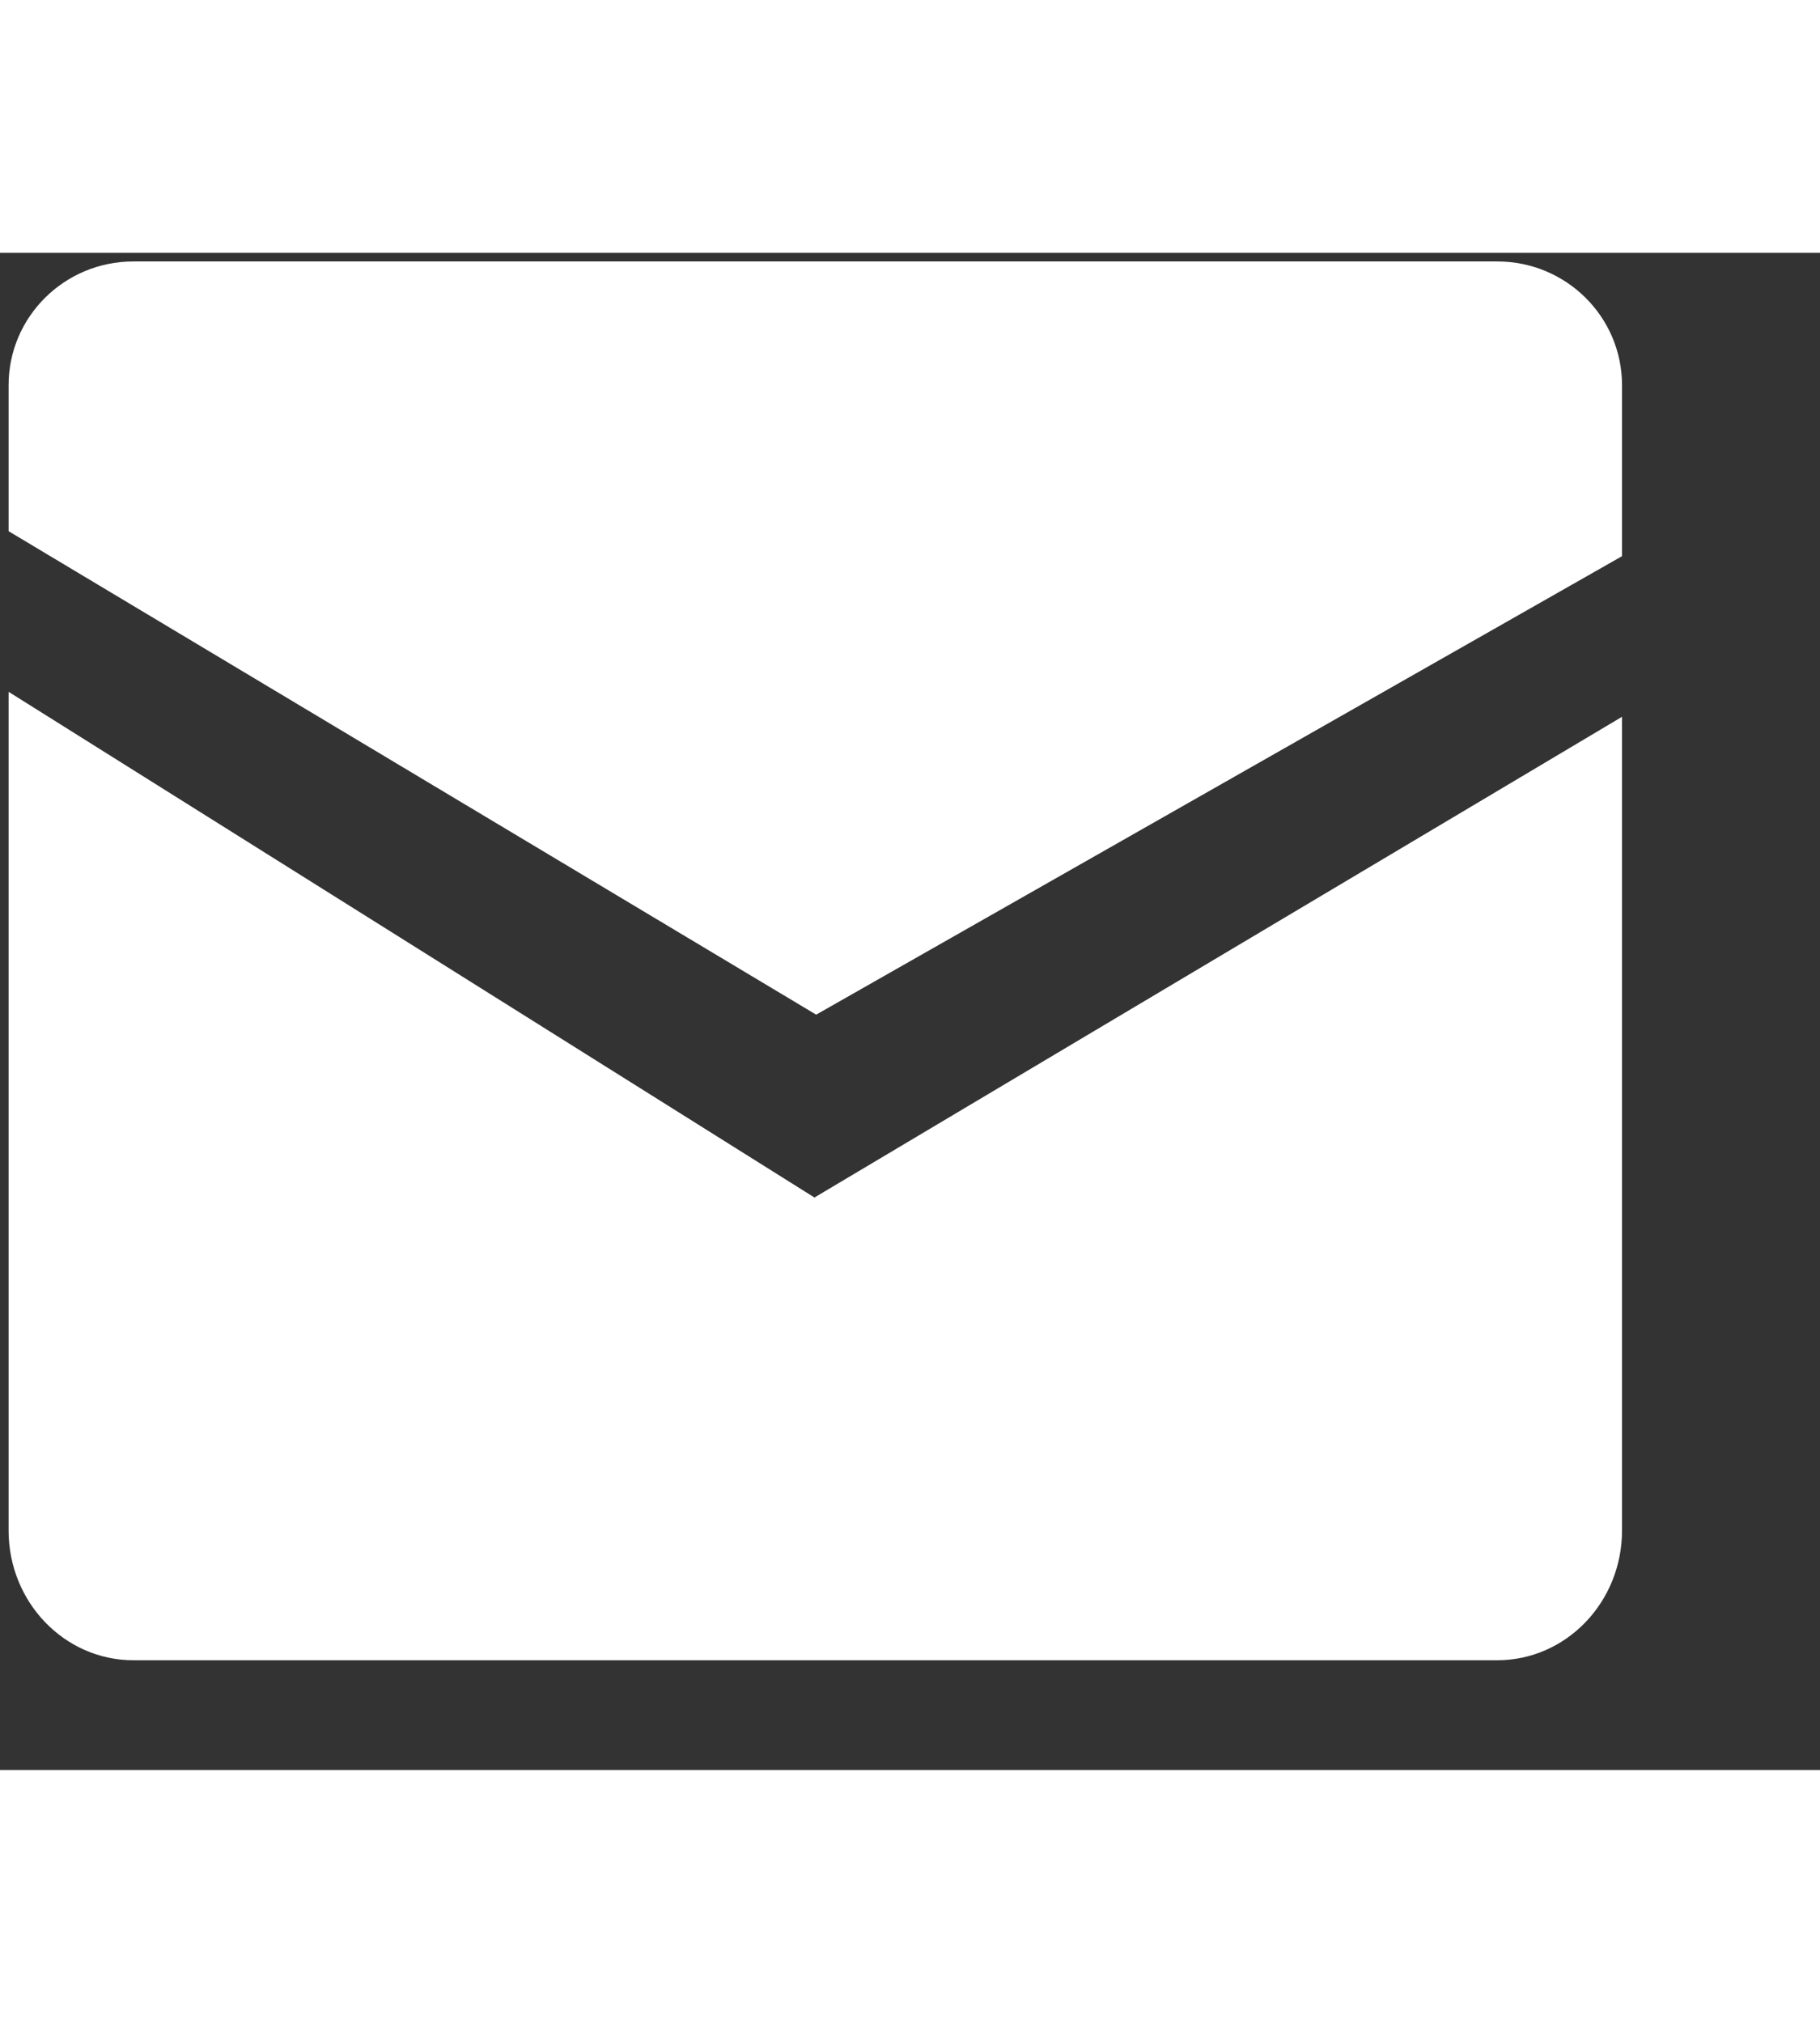
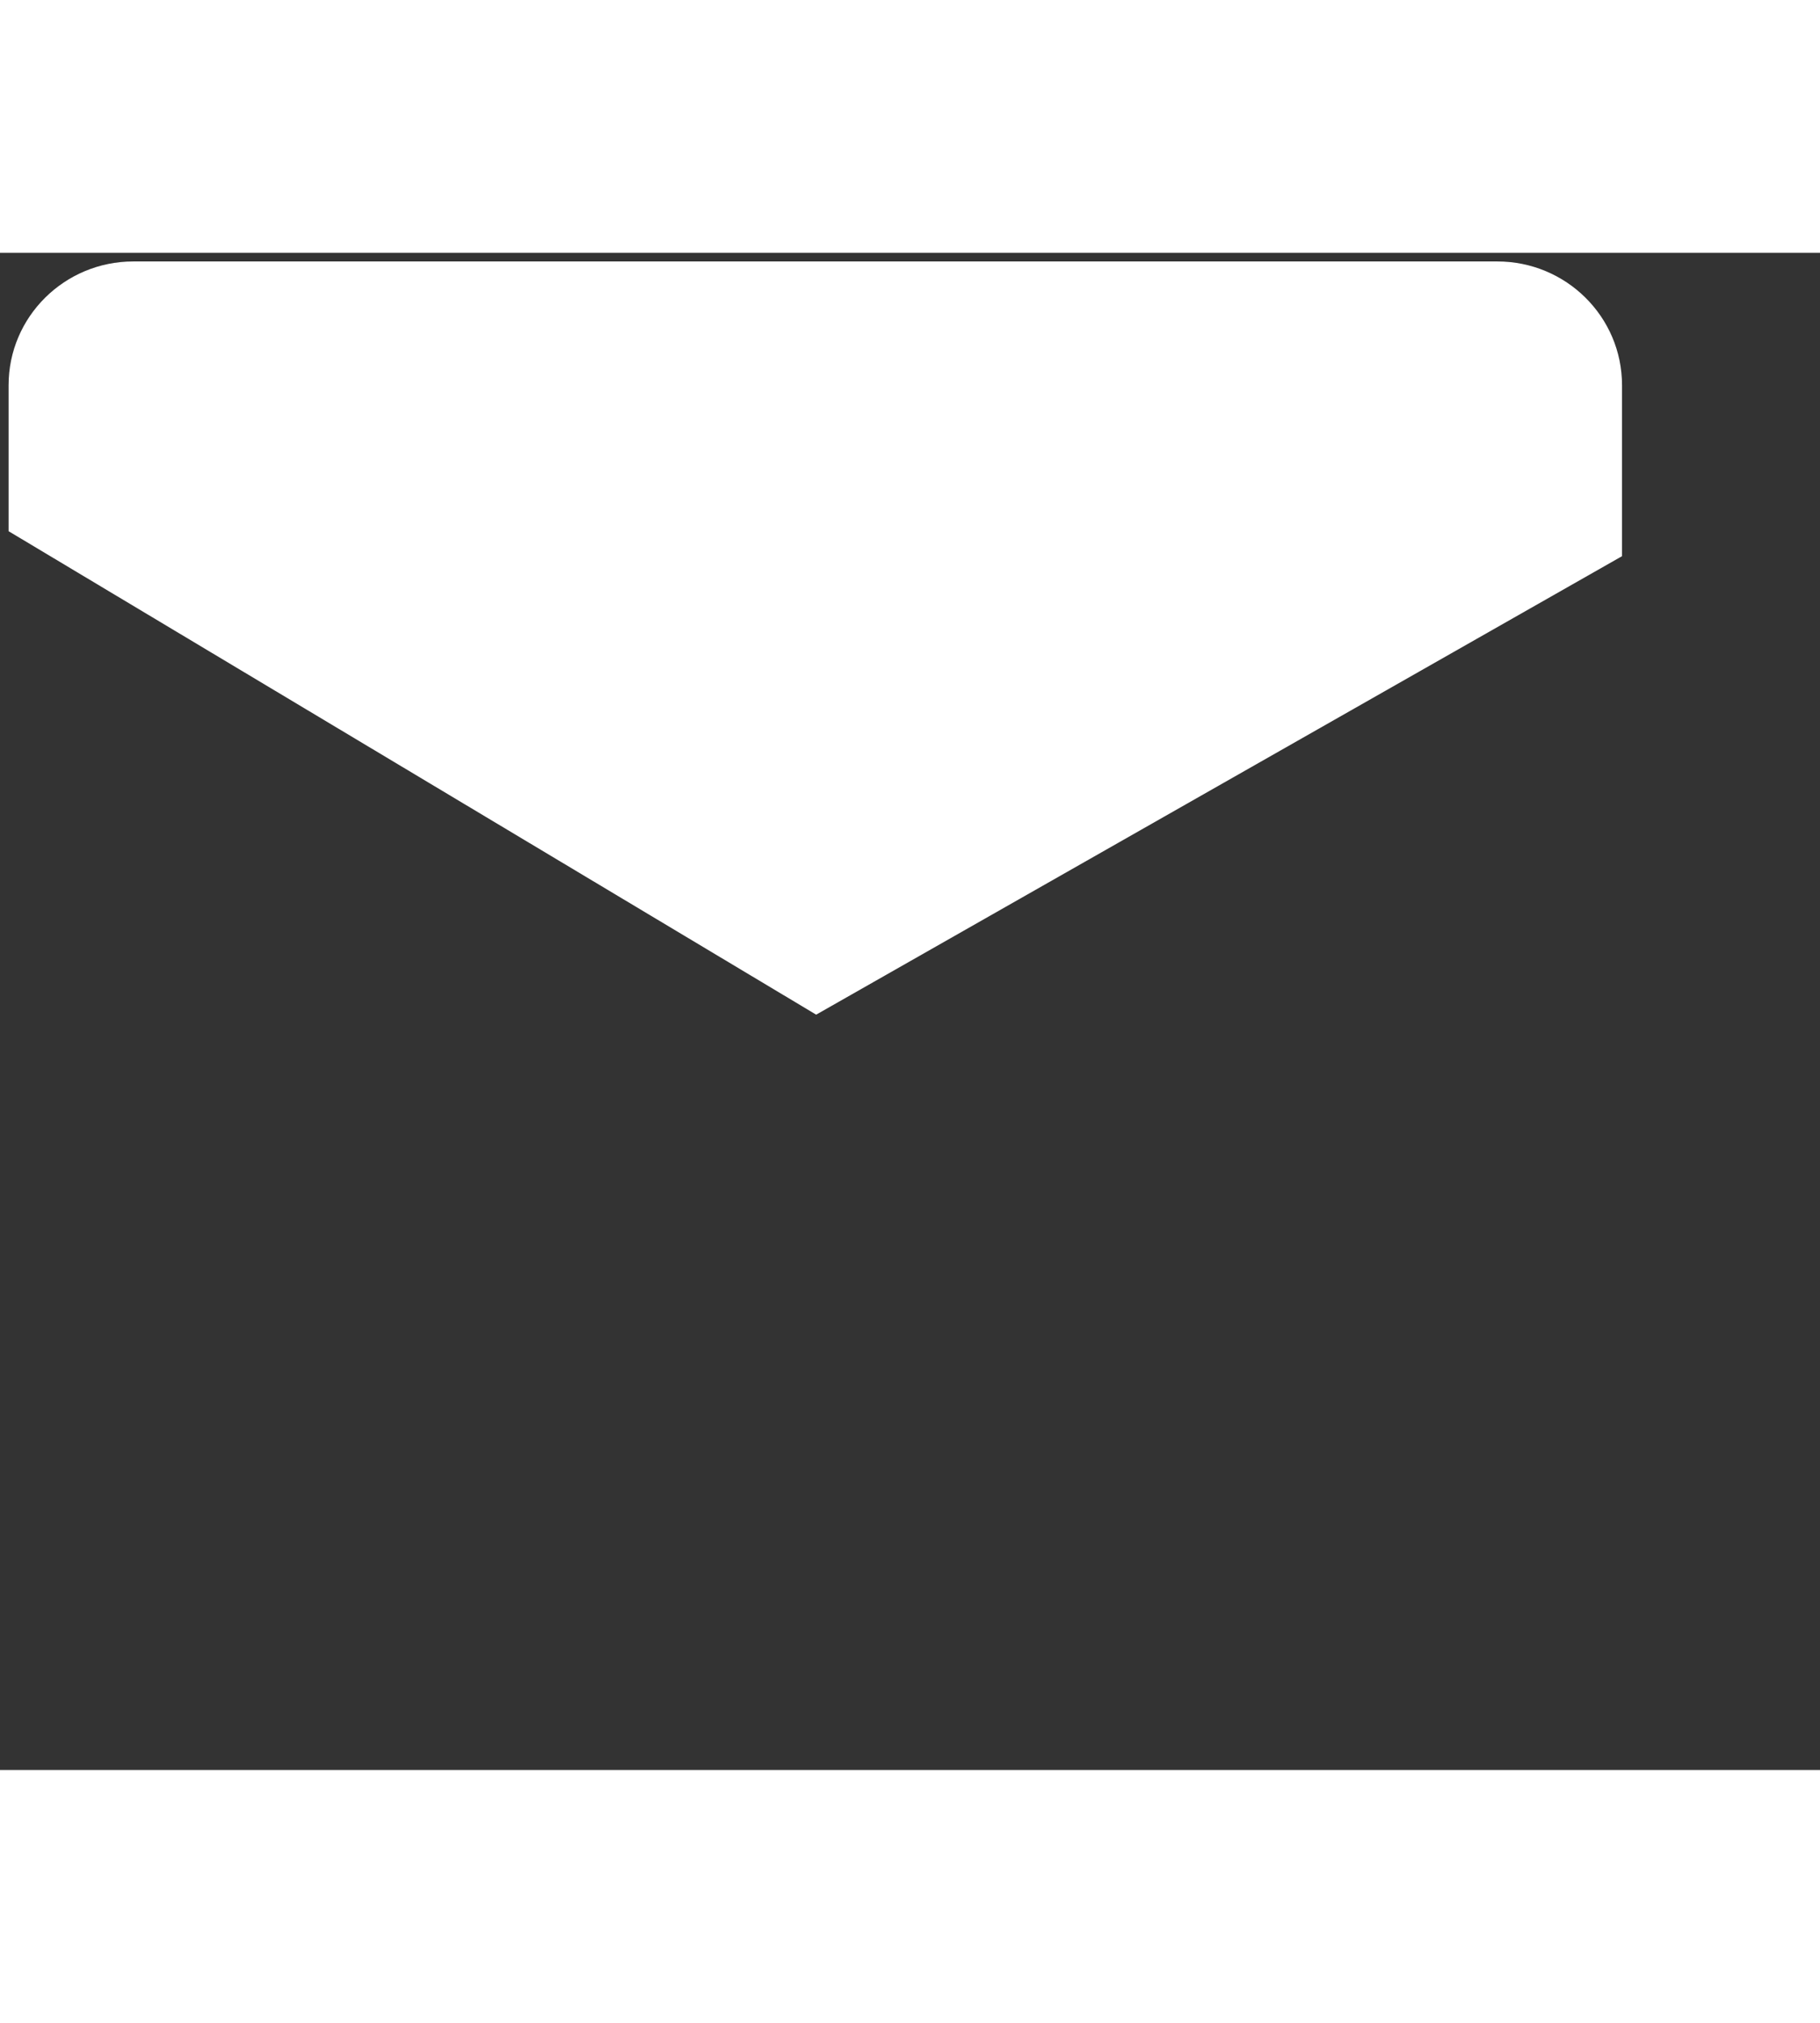
<svg xmlns="http://www.w3.org/2000/svg" width="18px" height="20px" viewBox="0 0 18 15" version="1.1">
  <rect x="0" y="0" width="18" height="15" fill="#333333" stroke="none" />
  <title>Group 2 Copy 3</title>
  <g id="Symbols" stroke="none" stroke-width="1" fill="none" fill-rule="evenodd">
    <g id="M-Footer" transform="translate(-282, -1374)" fill="#FFFFFF">
      <g id="Group-9" transform="translate(0, 450)">
        <g id="Group-2-Copy-3" transform="translate(282.085, 924.085)">
          <path d="M14.723,0 L1.234,0 C0.553,0 0,0.547 0,1.224 L0,2.667 L7.987,7.447 L15.957,2.914 L15.957,1.224 C15.957,0.547 15.404,0 14.723,0" id="Fill-600" />
-           <path d="M0,4.255 L0,12.547 C0,13.256 0.553,13.83 1.234,13.83 L14.723,13.83 C15.404,13.83 15.957,13.256 15.957,12.547 L15.957,4.502 L7.97,9.255 L0,4.255" id="Fill-601" />
        </g>
      </g>
    </g>
  </g>
</svg>